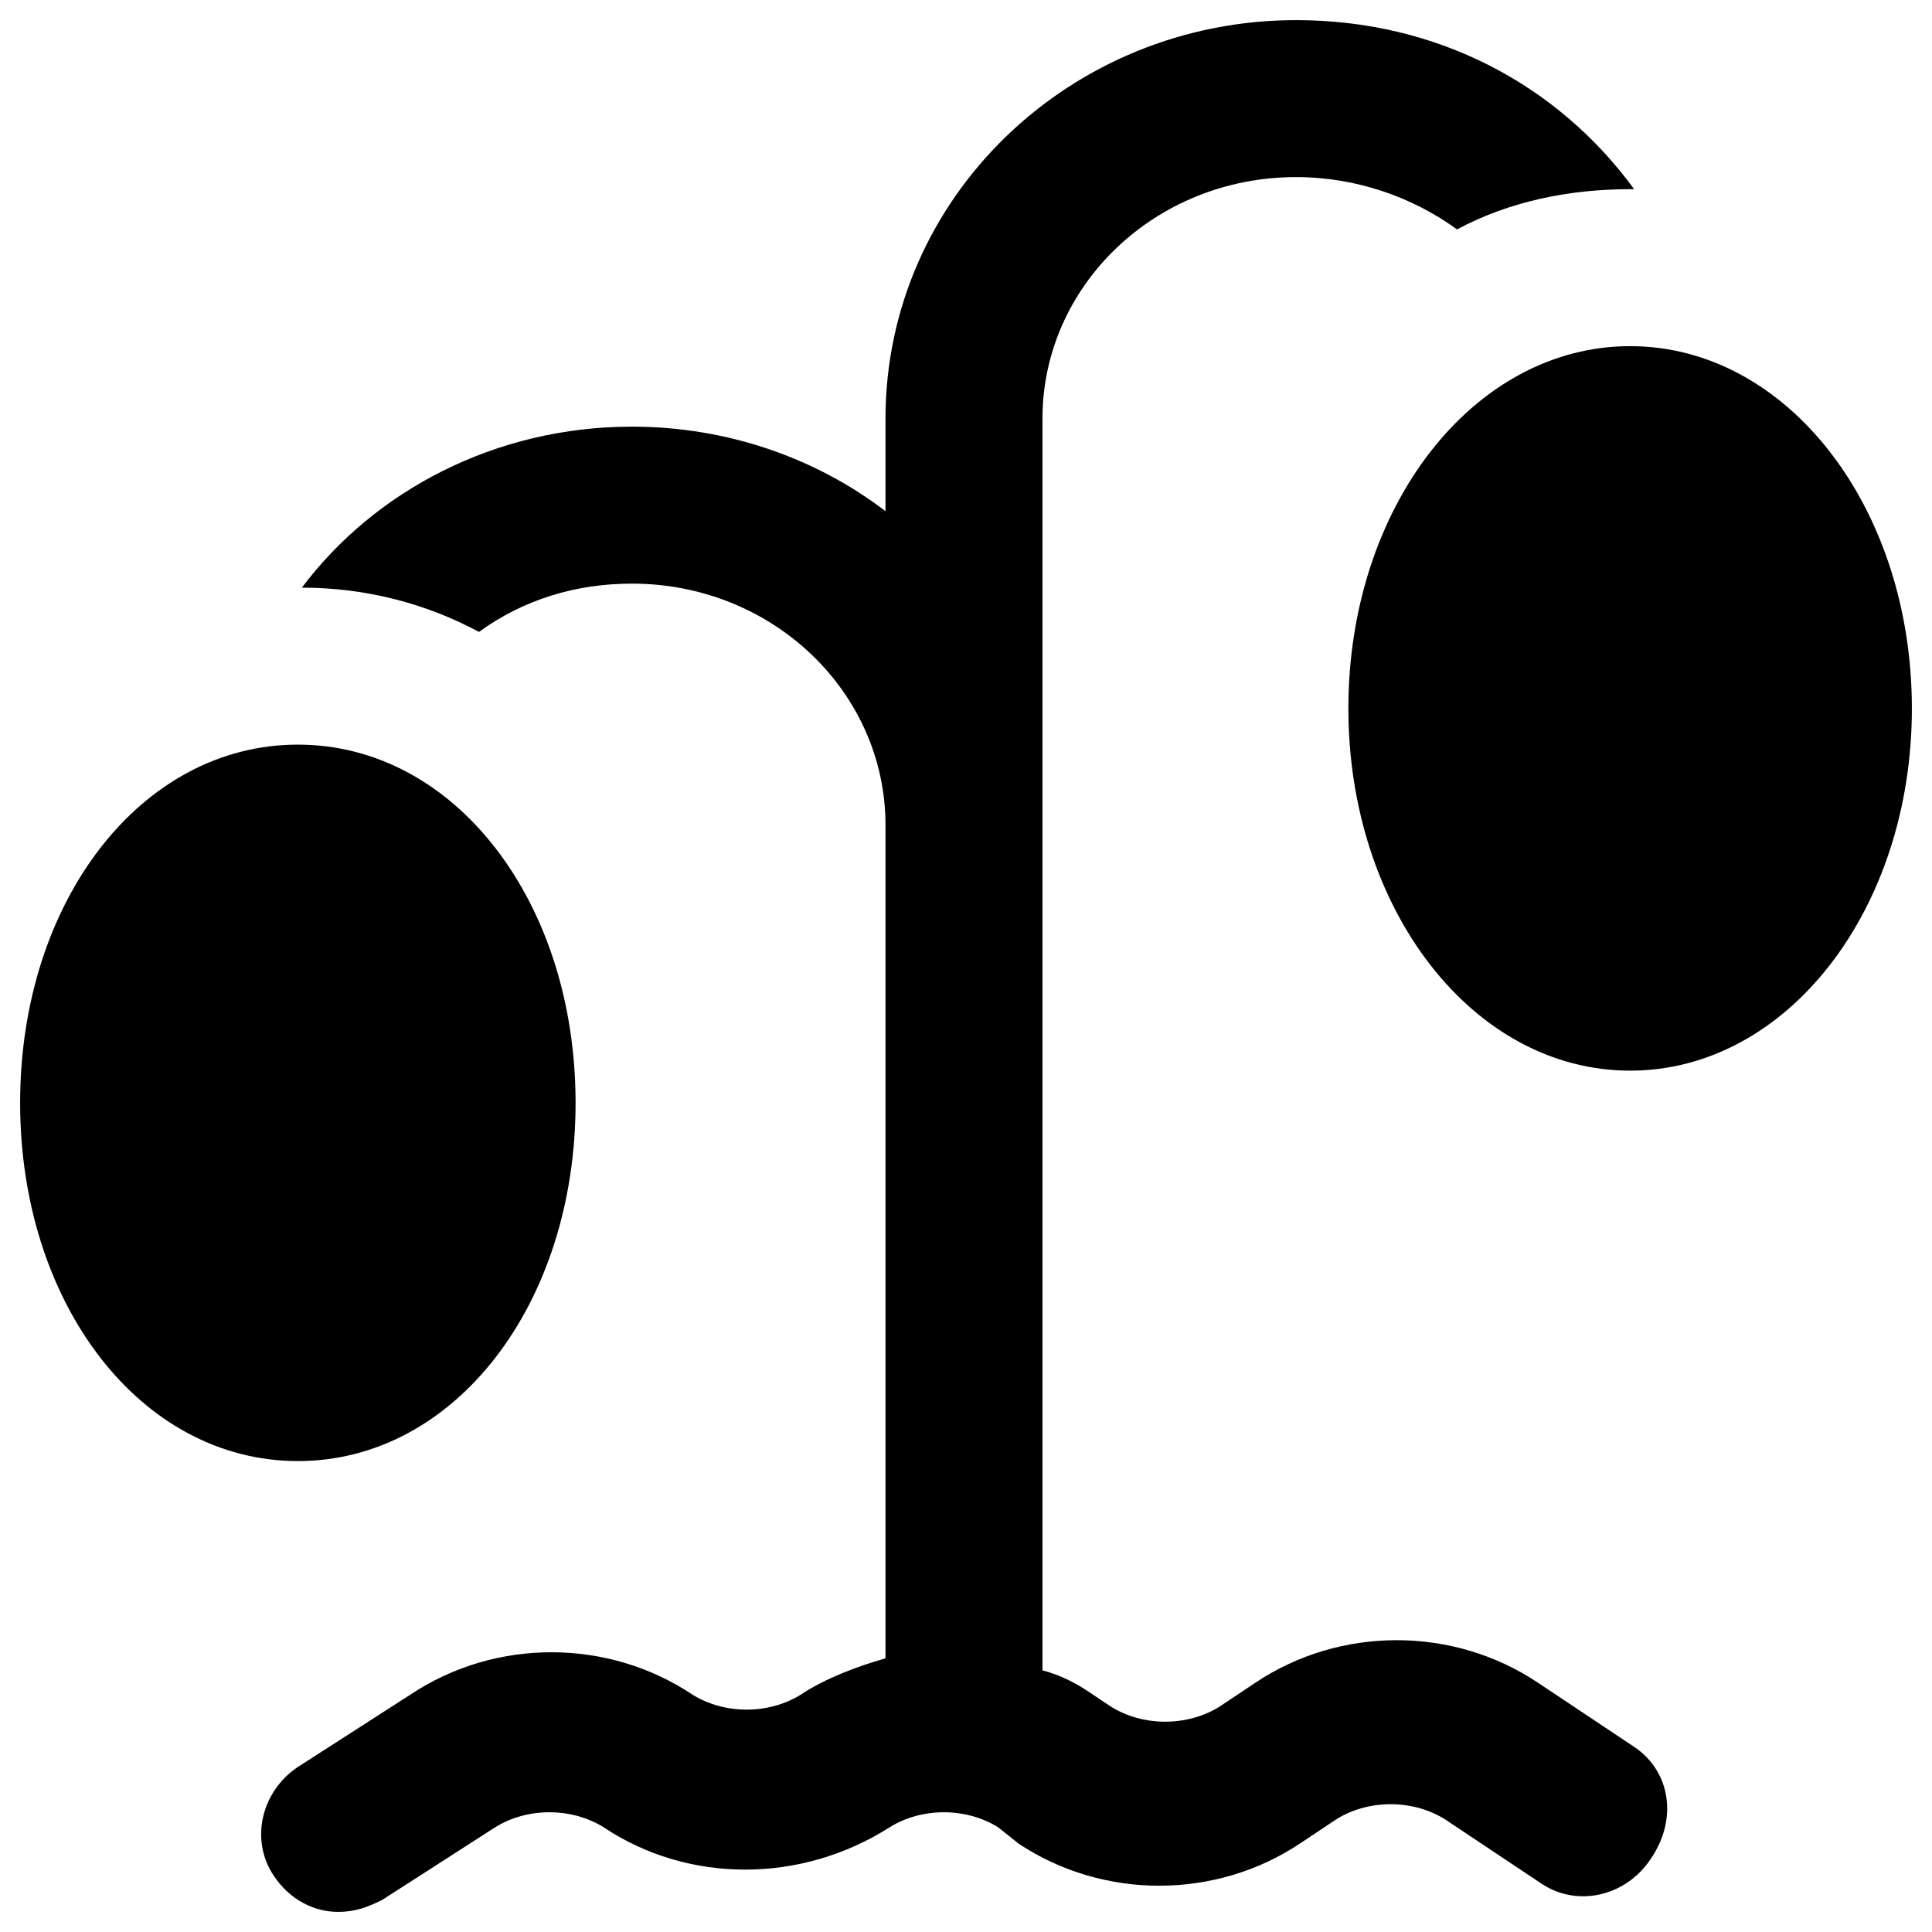
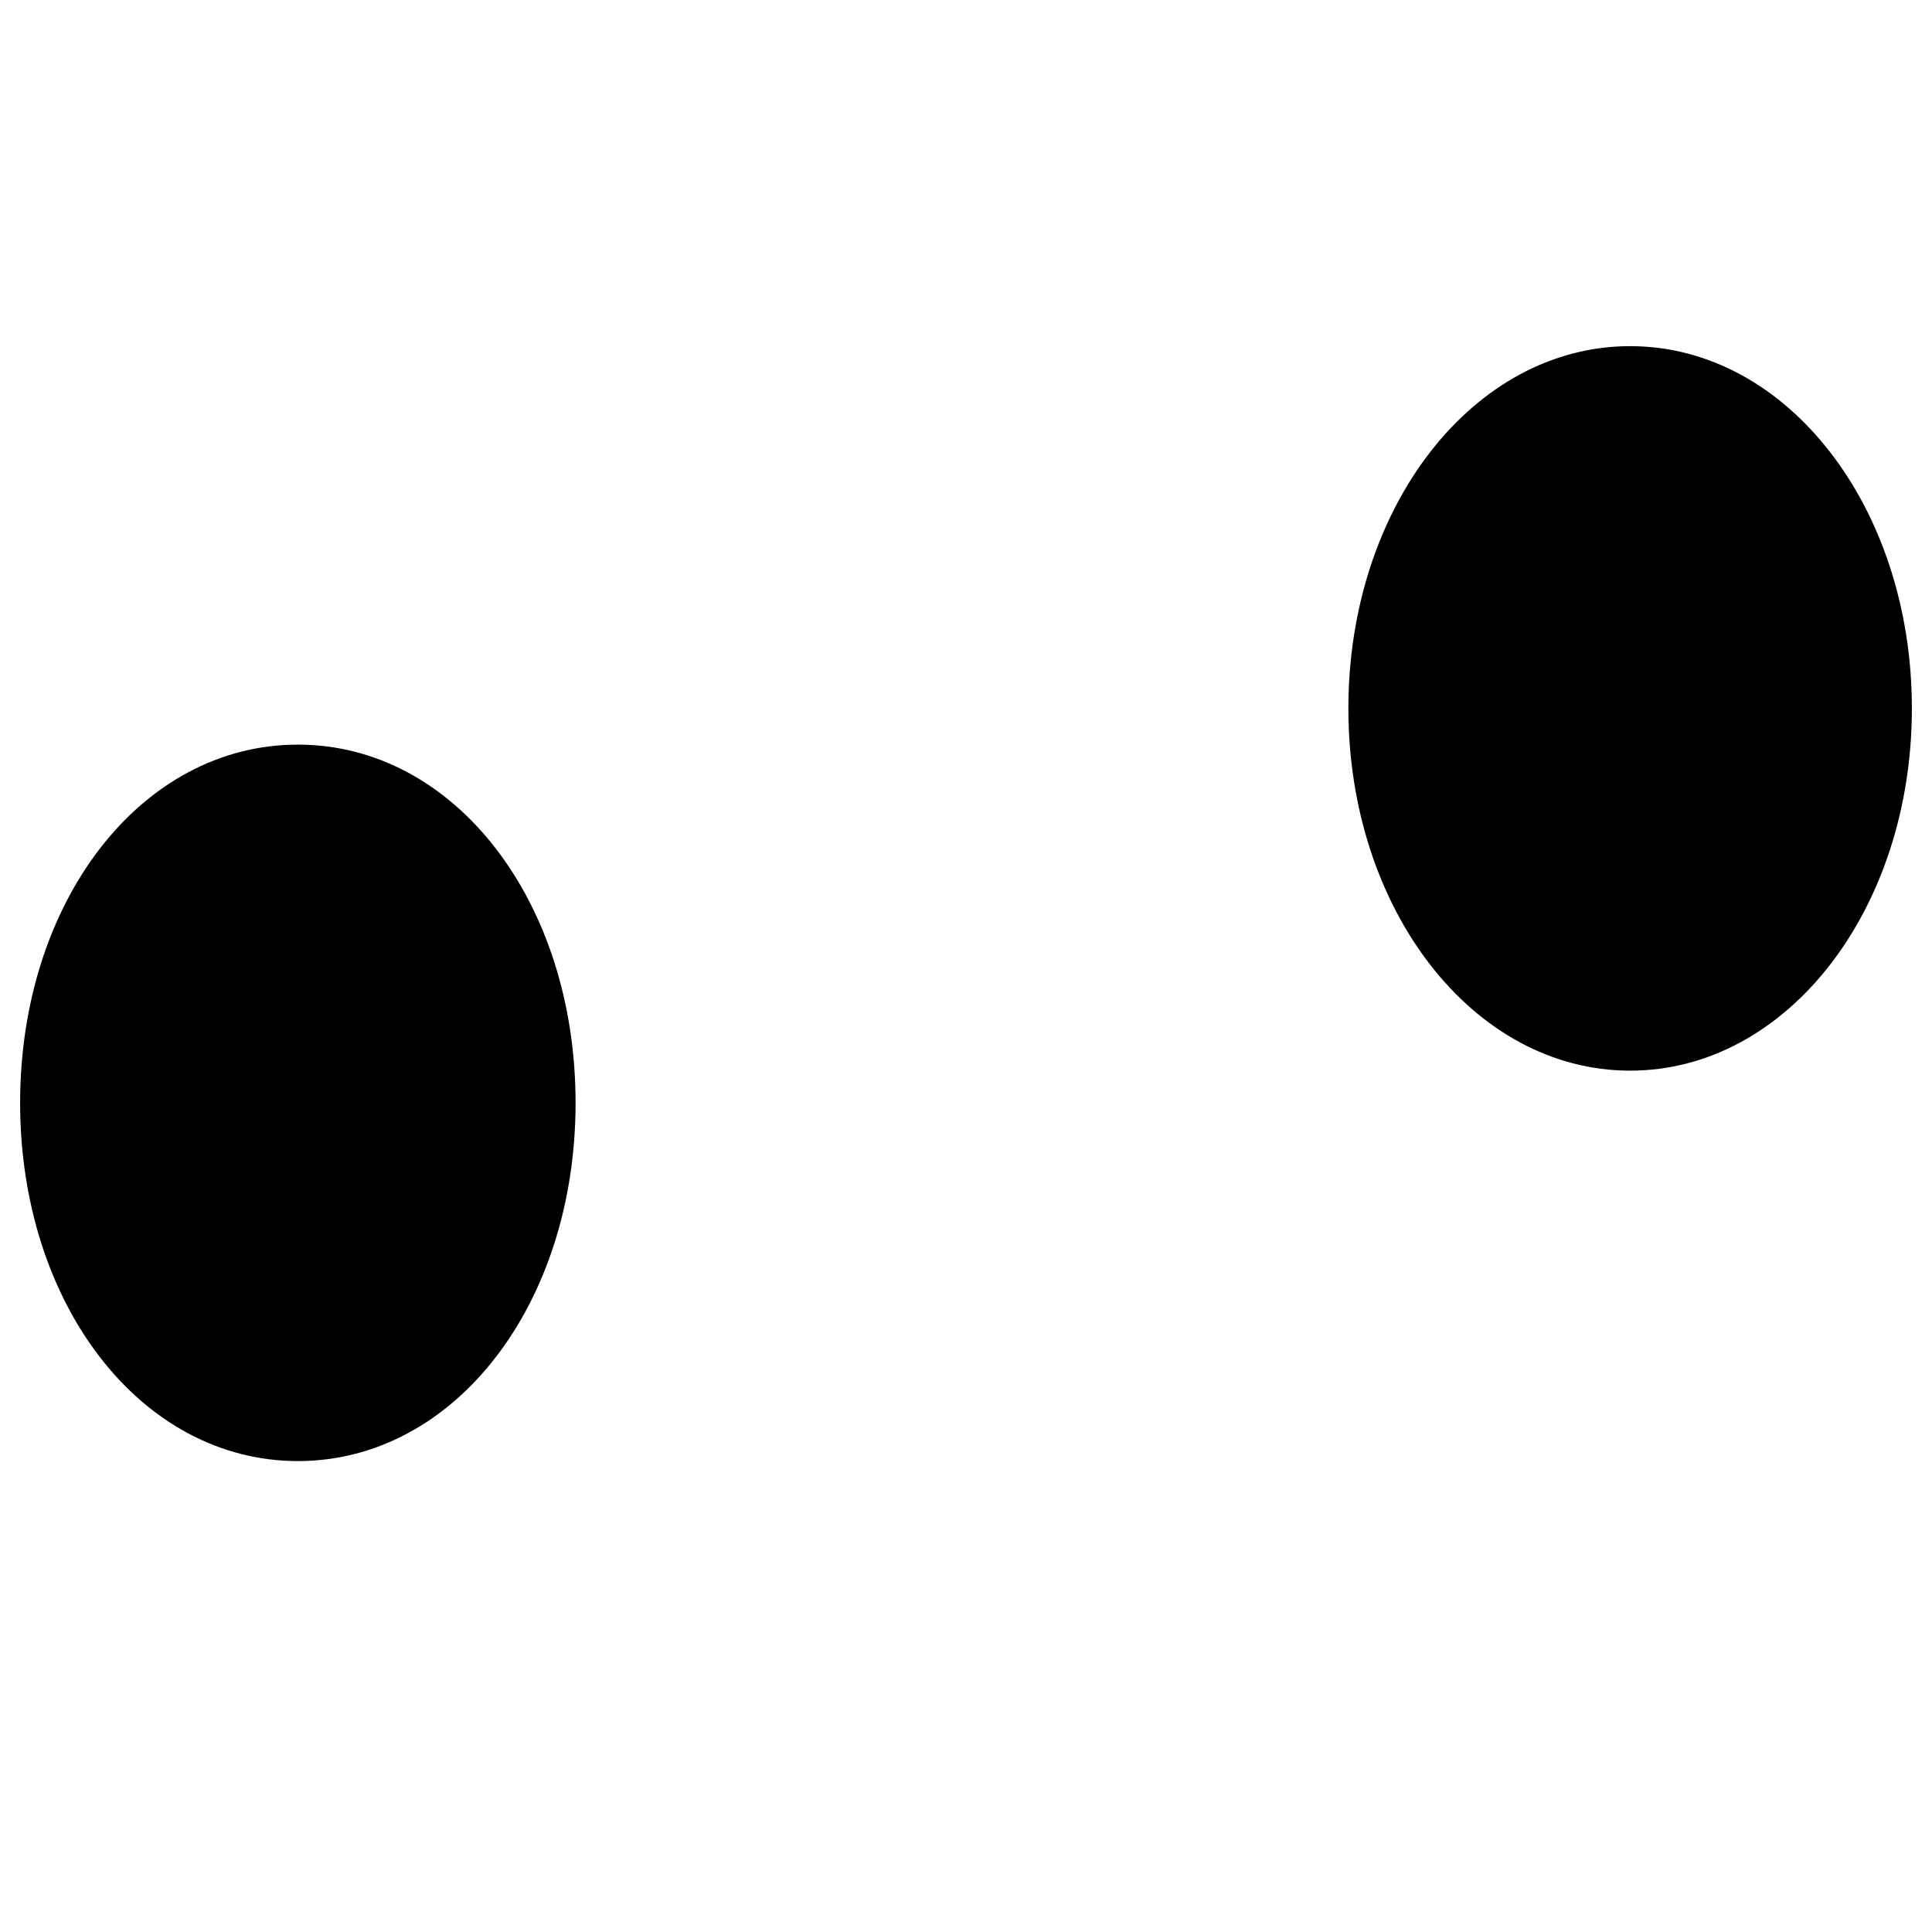
<svg xmlns="http://www.w3.org/2000/svg" version="1.1" id="Layer_1" x="0px" y="0px" viewBox="0 0 48 48" enable-background="new 0 0 48 48" xml:space="preserve">
  <g>
-     <path d="M40.6,43.4l-2.4-1.6c-2.1-1.4-4.9-1.4-7,0l-0.9,0.6c-0.8,0.5-1.9,0.5-2.7,0L27,42c-0.3-0.2-0.7-0.4-1.1-0.5V10.4   c0-3.3,2.8-6,6.3-6c1.5,0,2.9,0.5,4,1.3c1.3-0.7,2.8-1,4.3-1c0,0,0.1,0,0.1,0c-1.9-2.6-4.9-4.2-8.4-4.2C26.6,0.5,22,4.9,22,10.4   v2.3c-1.7-1.3-3.9-2.1-6.3-2.1c-3.4,0-6.4,1.6-8.2,4c1.6,0,3.1,0.4,4.4,1.1c1.1-0.8,2.4-1.2,3.8-1.2c3.5,0,6.3,2.7,6.3,6v20.7   c-0.7,0.2-1.5,0.5-2.1,0.9c-0.8,0.5-1.9,0.5-2.7,0c-2.1-1.4-4.9-1.4-7,0l-2.8,1.8c-0.9,0.6-1.2,1.8-0.6,2.7c0.4,0.6,1,0.9,1.6,0.9   c0.4,0,0.7-0.1,1.1-0.3l2.8-1.8c0.8-0.5,1.9-0.5,2.7,0c2.1,1.4,4.9,1.4,7.1,0c0.8-0.5,1.9-0.5,2.7,0l0.5,0.4c2.1,1.4,4.9,1.4,7,0   l0.9-0.6c0.8-0.5,1.9-0.5,2.7,0l2.4,1.6c0.9,0.6,2.1,0.3,2.7-0.6C41.7,45.2,41.5,44,40.6,43.4z" />
    <path d="M40.5,8.6c-3.9,0-7,4-7,9s3.1,9,7,9s7-4,7-9S44.4,8.6,40.5,8.6z" />
    <path d="M14.3,27.4c0-5-3-8.9-6.9-8.9s-6.9,3.9-6.9,8.9s3,8.9,6.9,8.9S14.3,32.4,14.3,27.4z" />
  </g>
</svg>